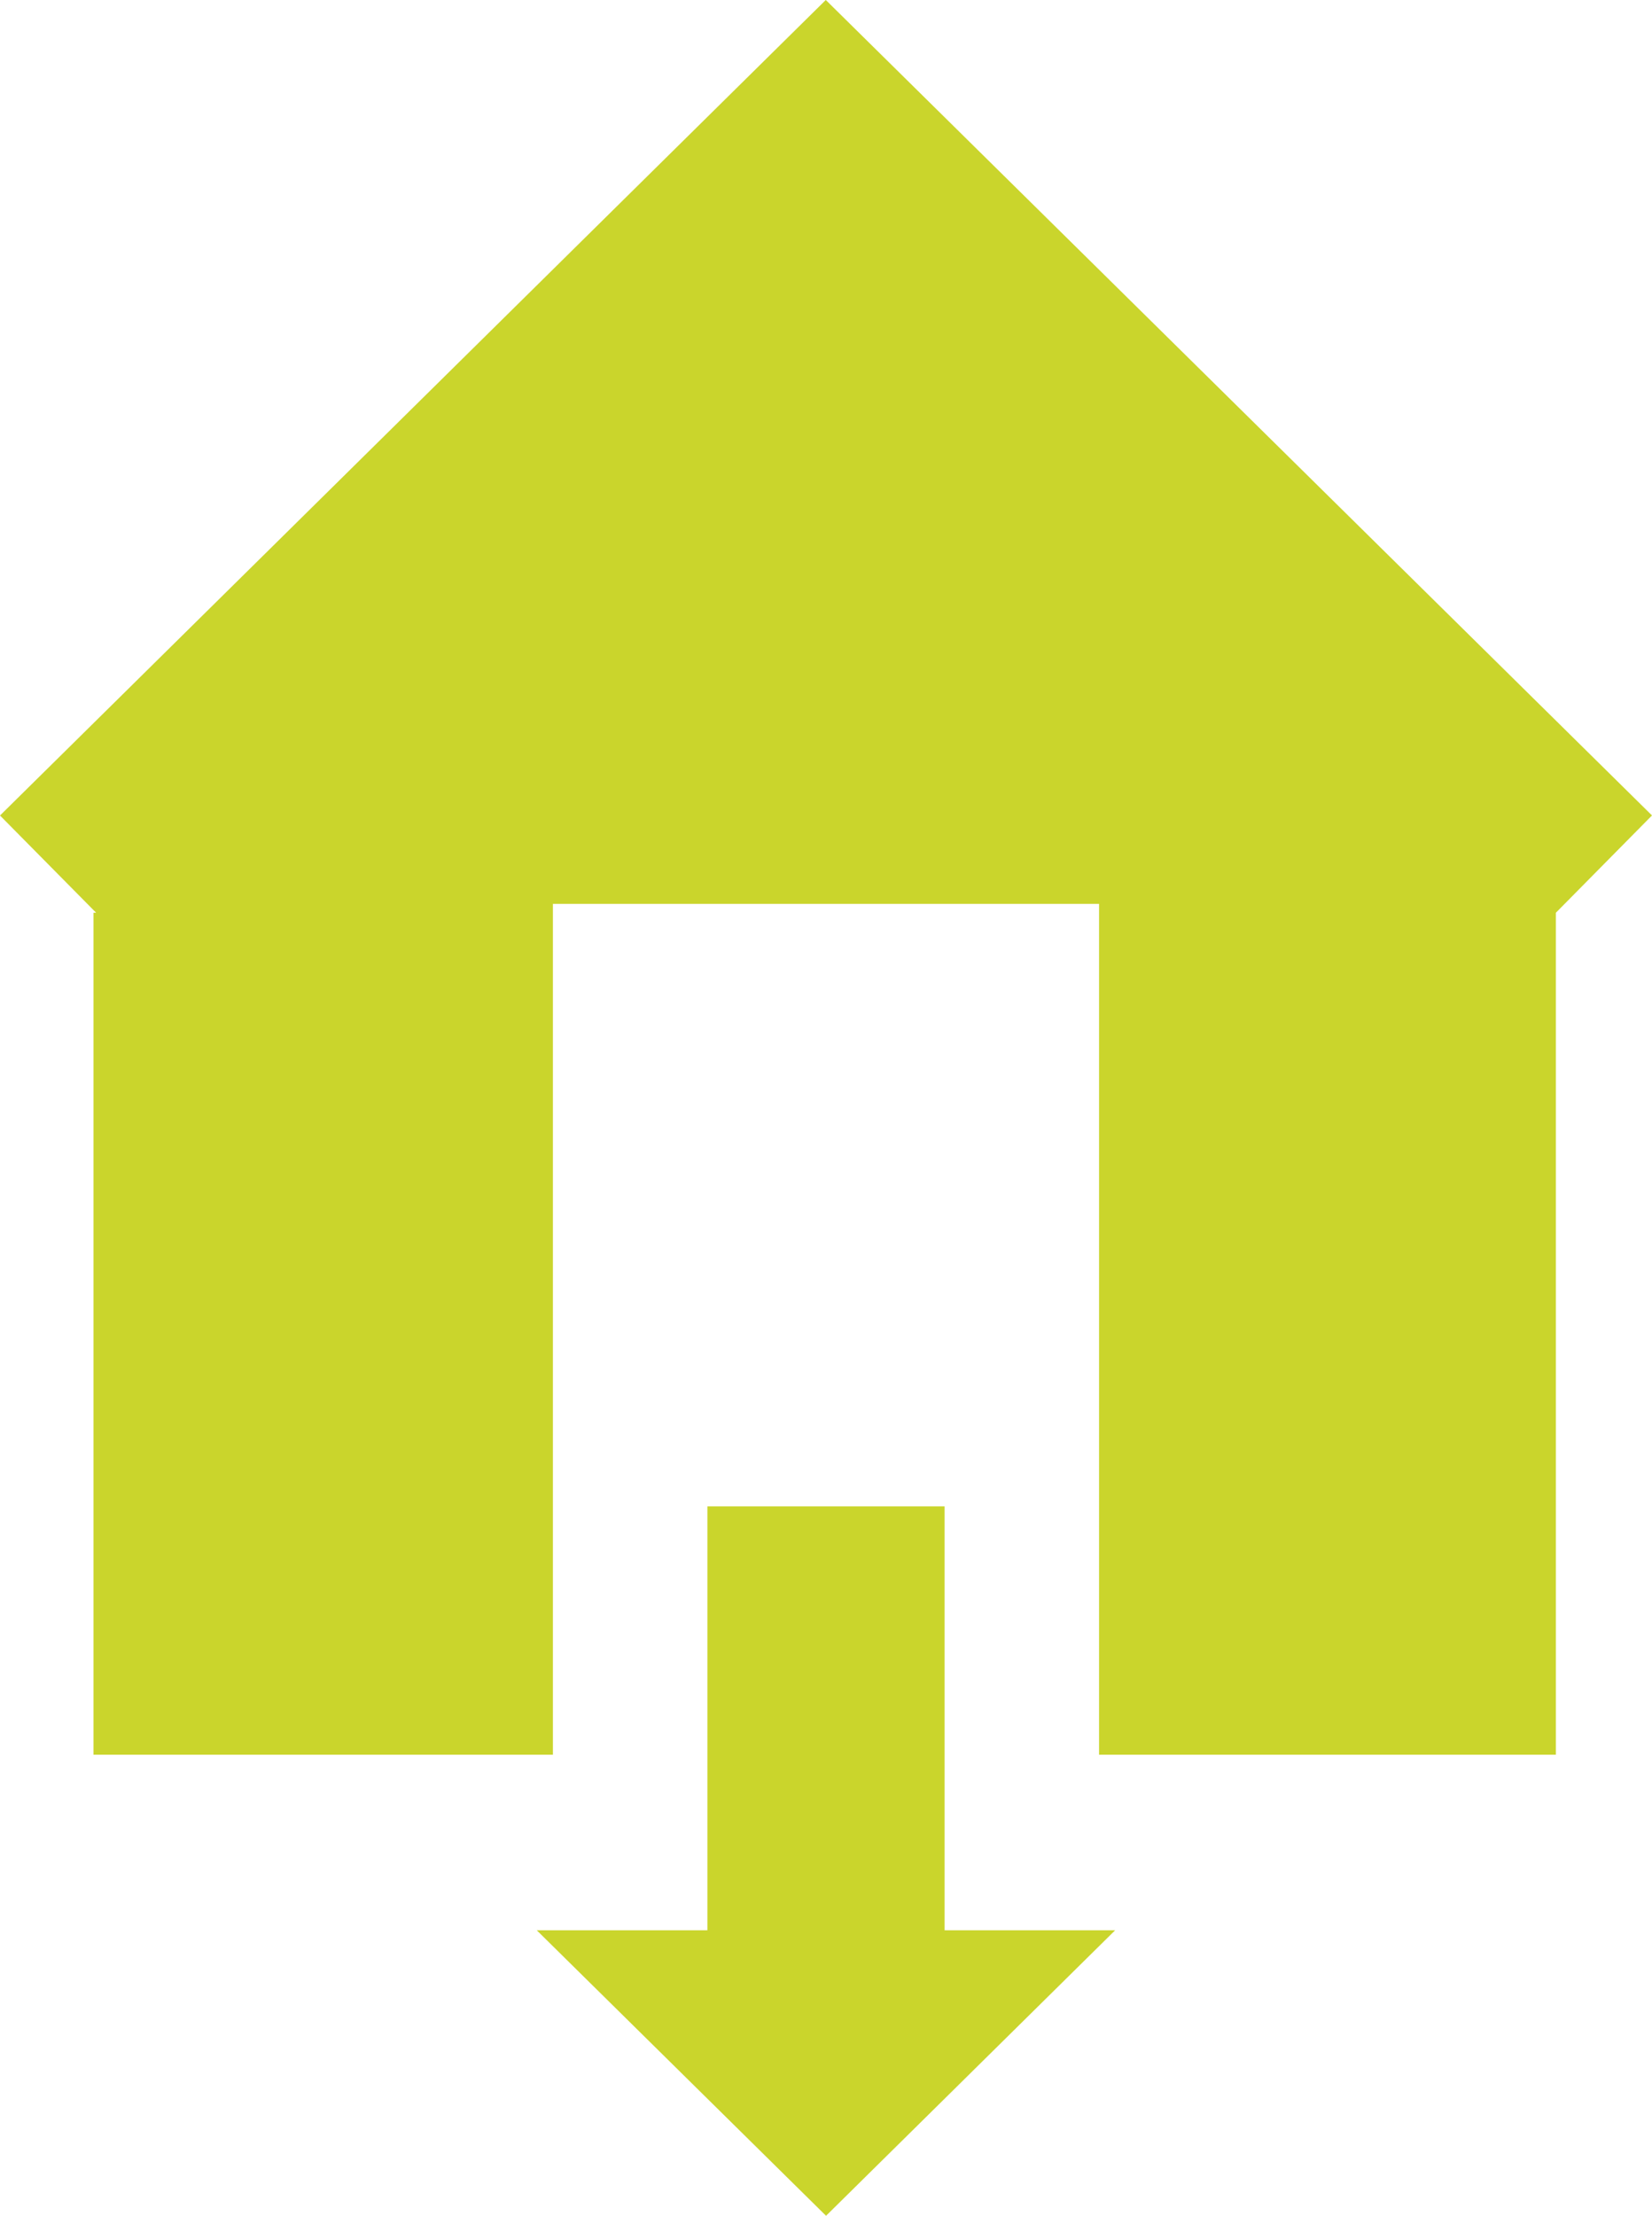
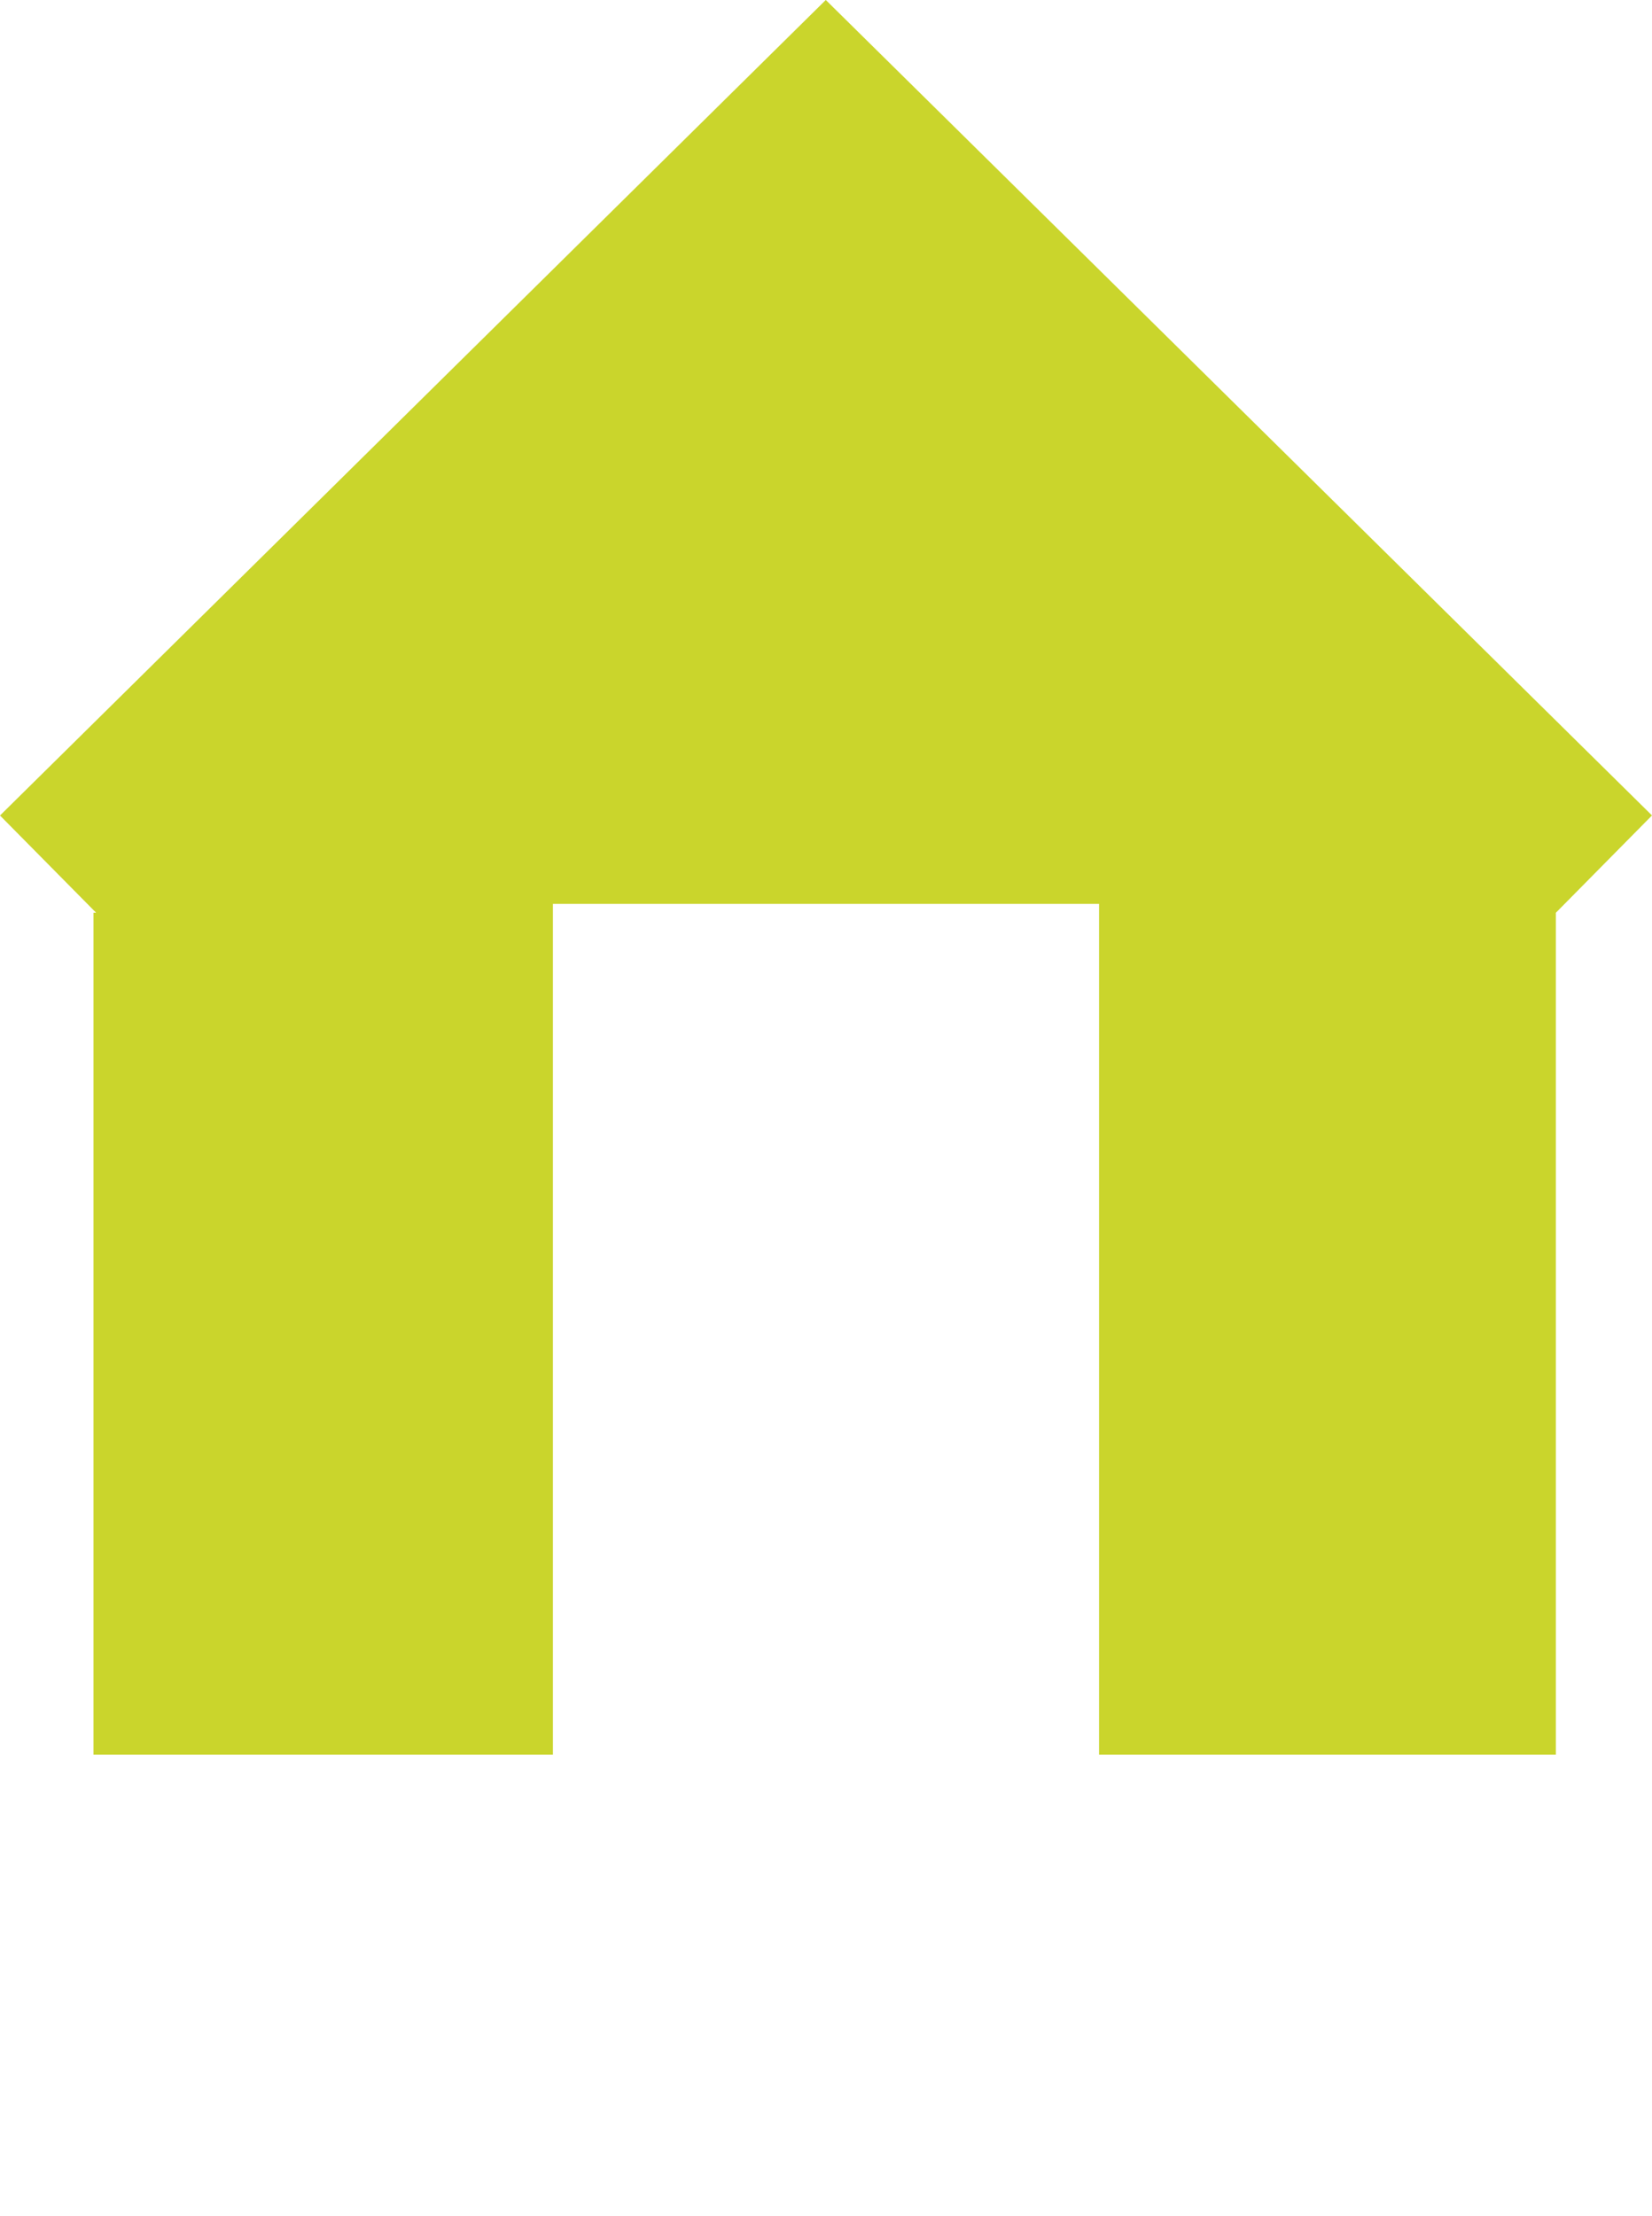
<svg xmlns="http://www.w3.org/2000/svg" width="68.738" height="92.183" viewBox="0 0 68.738 92.183">
  <defs>
    <style>.a{fill:#cad52c;}</style>
  </defs>
  <g transform="translate(-537.614 128.991)">
    <path class="a" d="M571.974-128.992l-34.36,33.928,4,4.046h-.11v35.026H560.62V-91.386h22.725v35.394h19.007V-91.018l4-4.048Z" />
-     <path class="a" d="M576.918-46.687V-64.323h-9.87v17.637h-7.1l12.037,11.878,12.03-11.879Z" transform="translate(0 -2)" />
  </g>
</svg>